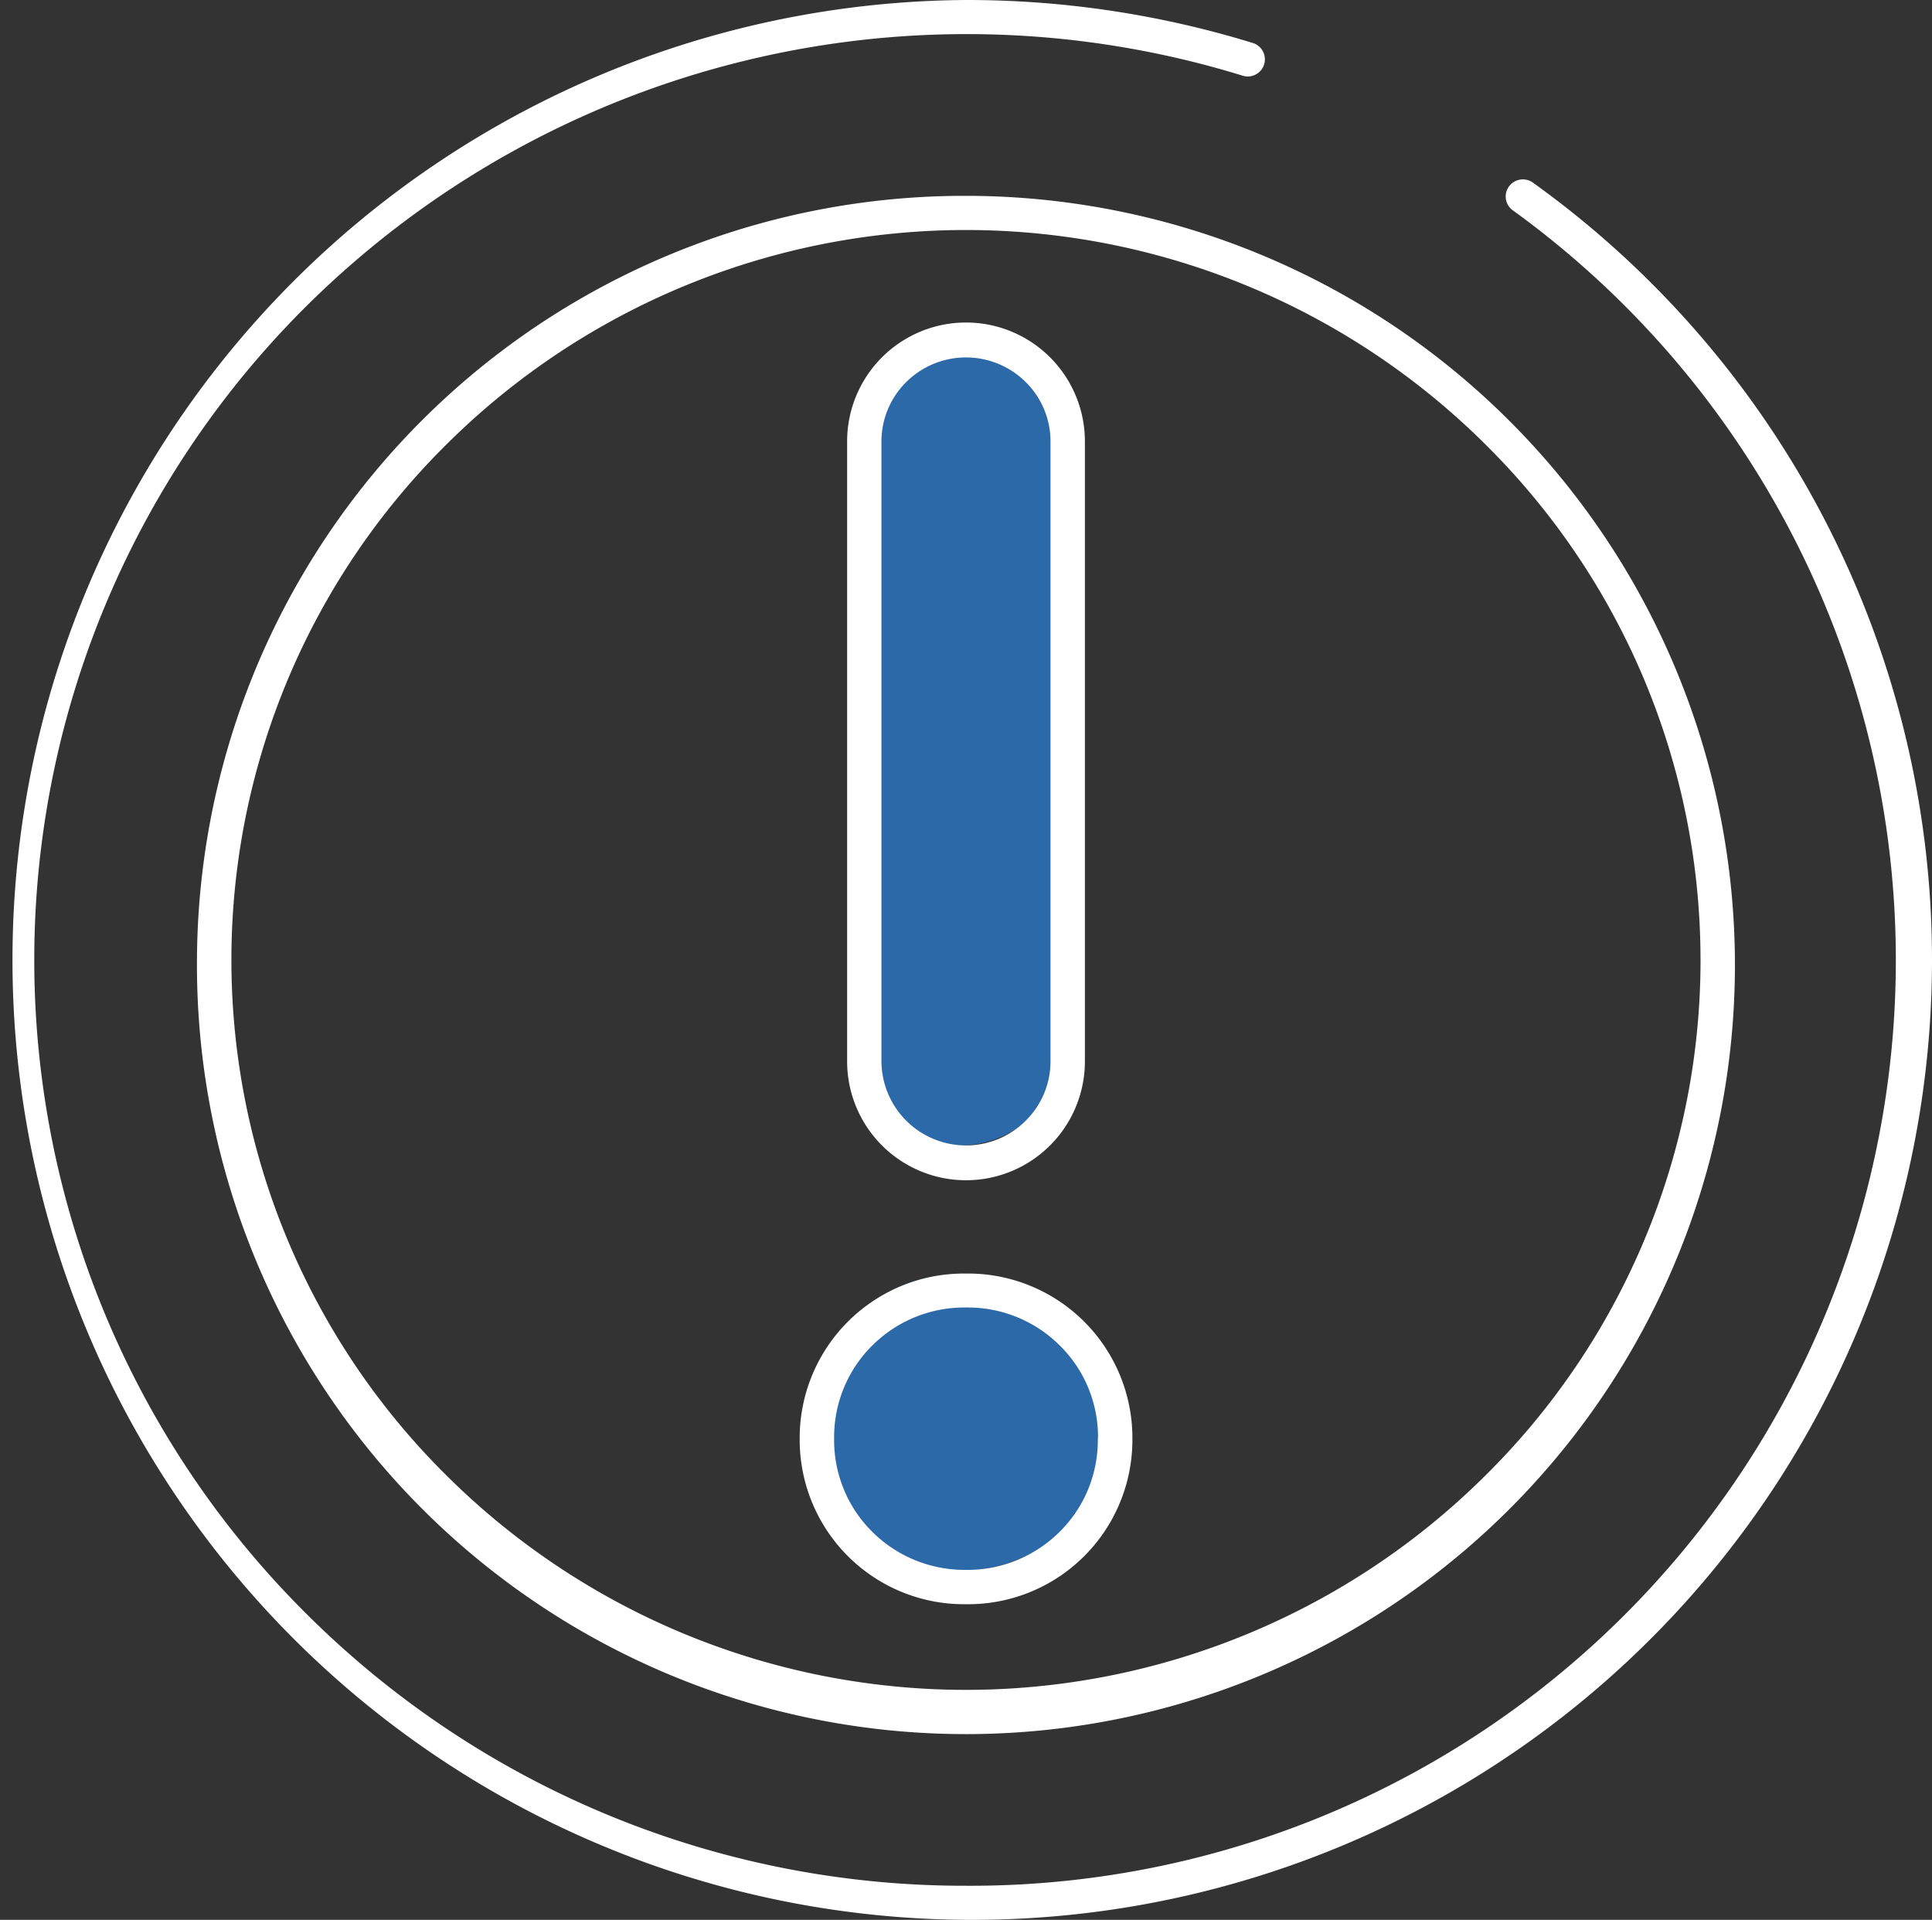
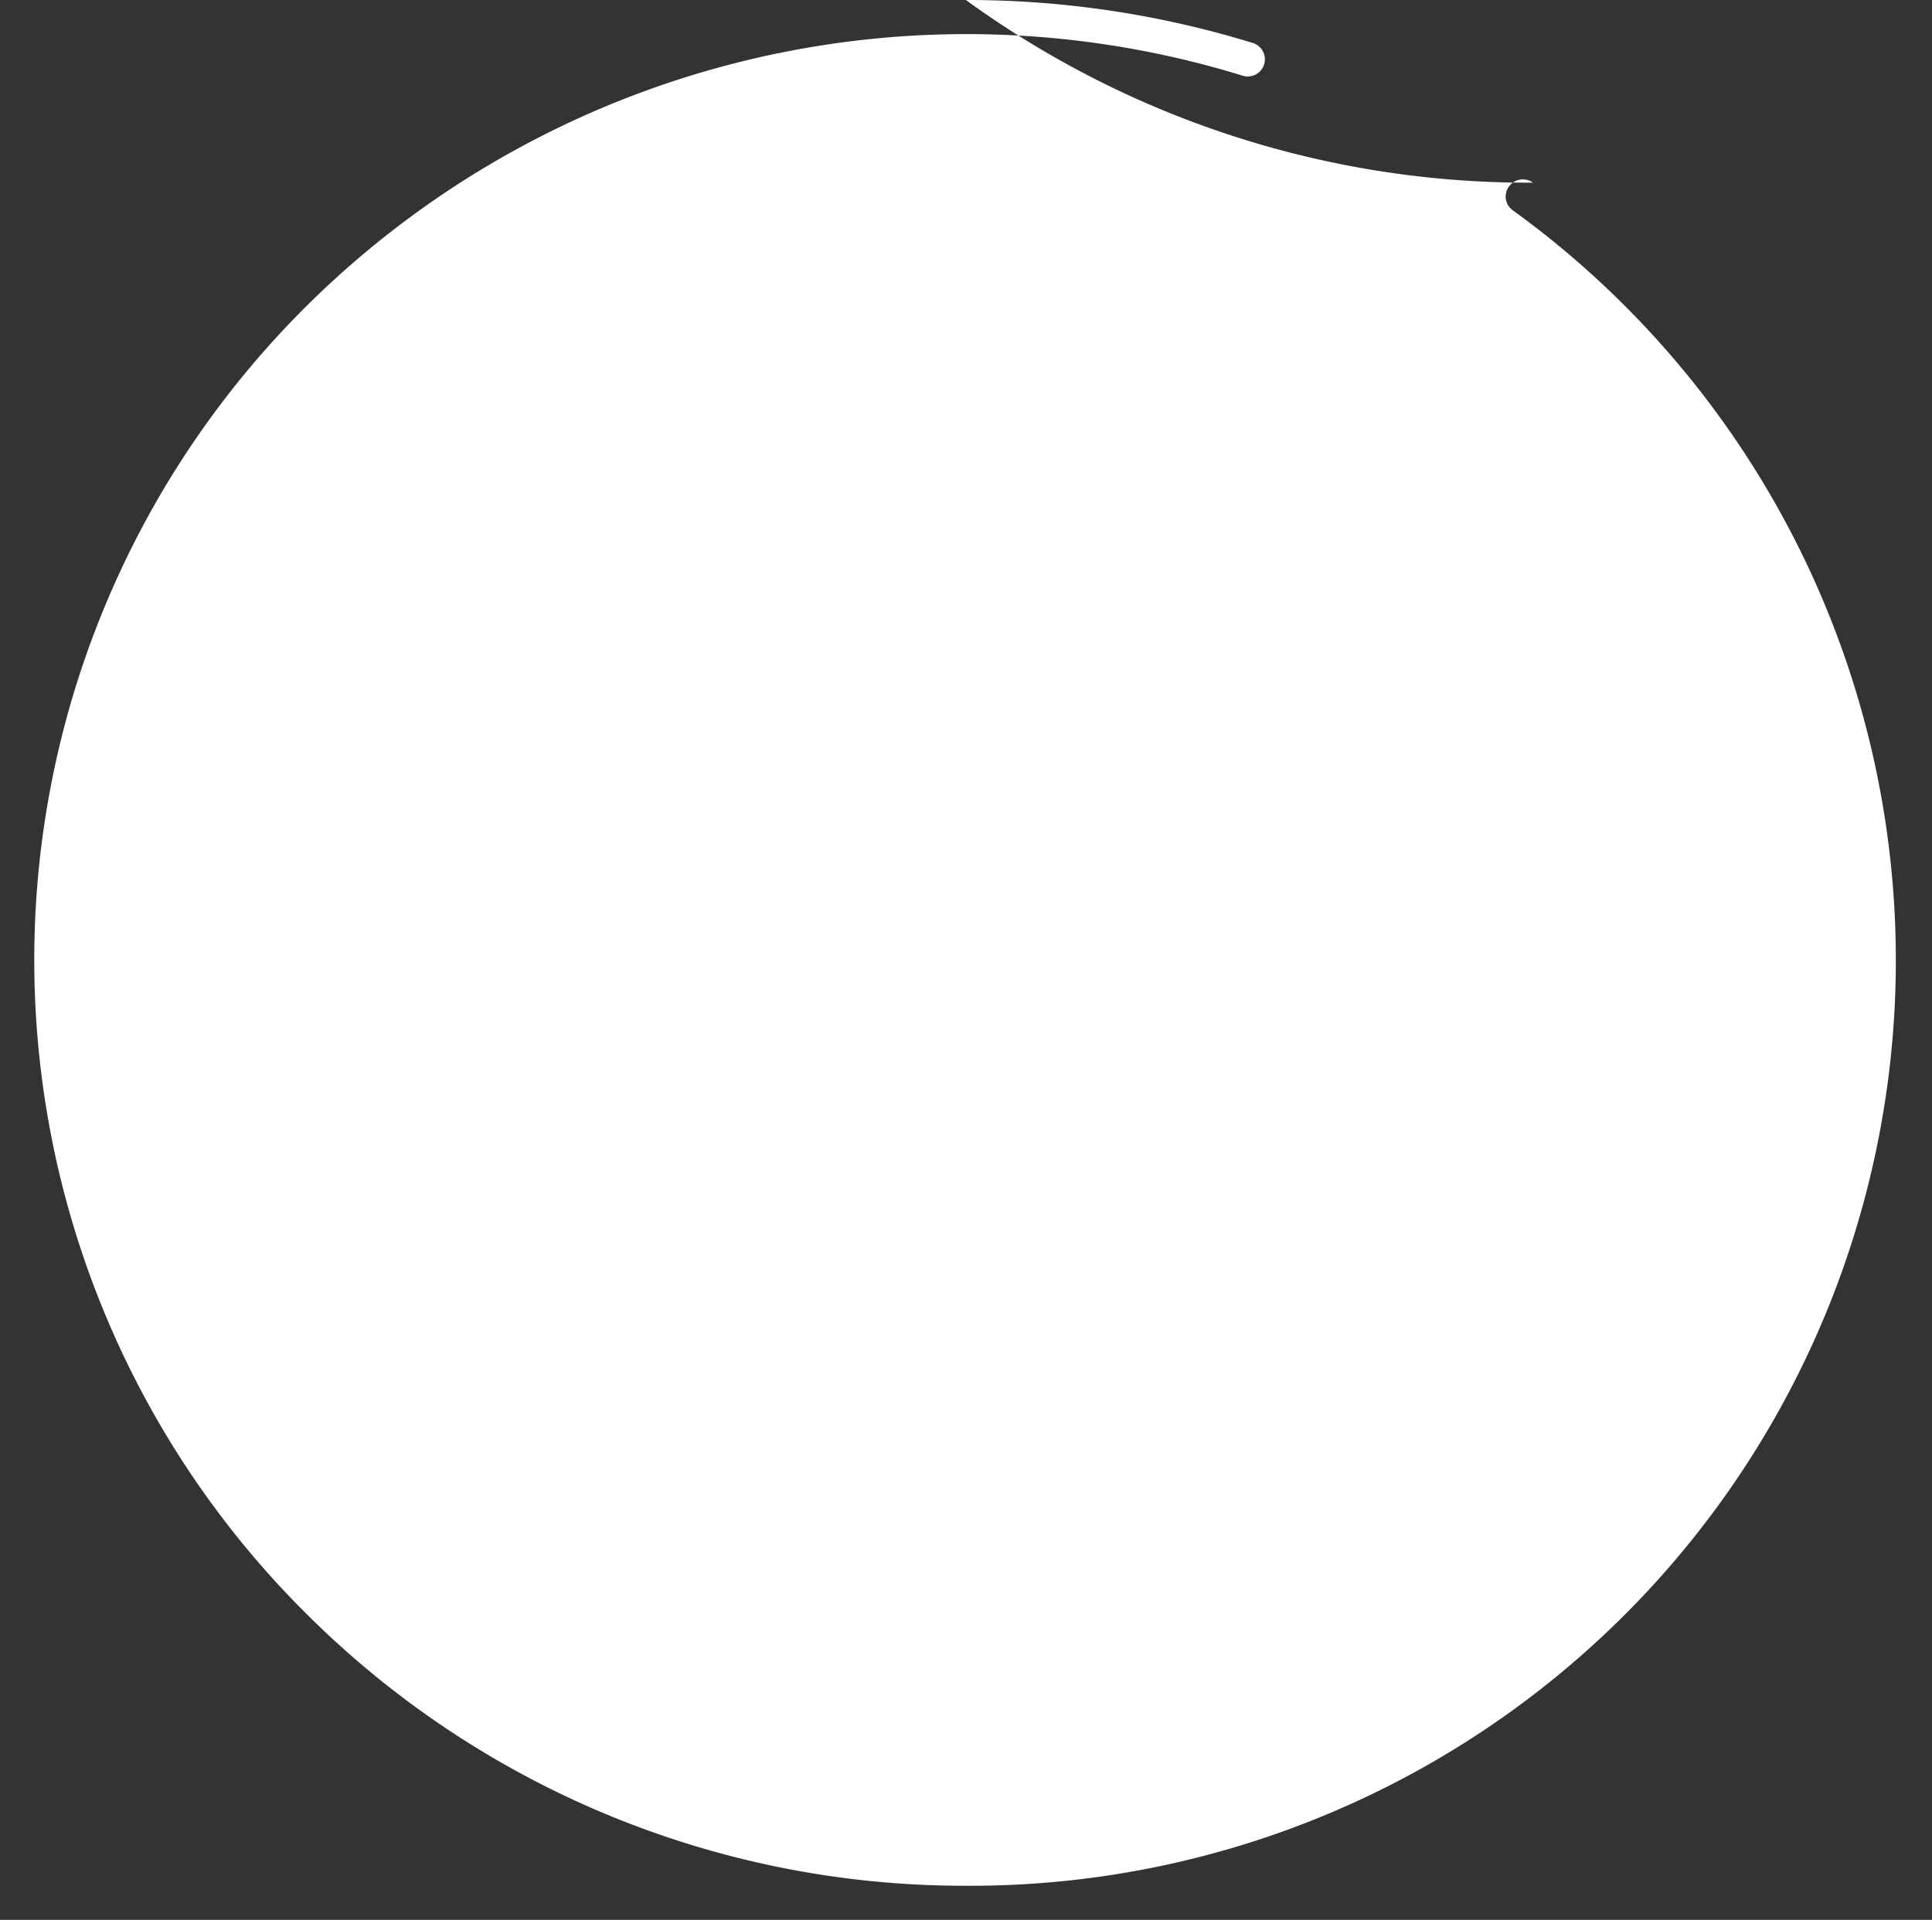
<svg xmlns="http://www.w3.org/2000/svg" width="66.709" height="66.277">
  <rect width="100%" height="100%" fill="#333333" stroke="none" />
  <g data-name="Disaster Resources">
    <path data-name="Контур 12854" d="M29.667 14.721V36.09a3.507 3.507 0 007.013 0V14.721a3.507 3.507 0 00-7.013 0" fill="#2c69a8" />
    <path data-name="Контур 12855" d="M33.22 43.988h-.094a5.079 5.079 0 00-5.1 5.063v.1a5.078 5.078 0 005.1 5.061h.094a5.078 5.078 0 005.1-5.061v-.1a5.079 5.079 0 00-5.1-5.063" fill="#2c69a8" />
-     <path data-name="Контур 12856" d="M58.717 33.137a25.016 25.016 0 01-7.44 17.811 25.433 25.433 0 01-35.848 0 25.037 25.037 0 010-35.618 25.433 25.433 0 0135.848 0 25.023 25.023 0 017.439 17.809m-51.915 0a26.552 26.552 0 1026.55-26.378 26.494 26.494 0 00-26.55 26.378" fill="#fff" />
-     <path data-name="Контур 12857" d="M52.931 6.306a.593.593 0 00-.827.13.585.585 0 00.13.824A31.951 31.951 0 0133.351 65.1a32.163 32.163 0 01-22.743-9.36 31.809 31.809 0 010-45.2 32.364 32.364 0 0132.3-7.927.591.591 0 10.351-1.129A33.586 33.586 0 0033.351 0a33.139 33.139 0 1033.358 33.137A33.028 33.028 0 0052.931 6.306" fill="#fff" />
-     <path data-name="Контур 12858" d="M36.272 15.247v21.392a2.873 2.873 0 01-.855 2.049 2.919 2.919 0 01-4.982-2.049v-21.4a2.887 2.887 0 01.855-2.049 2.928 2.928 0 014.127 0 2.871 2.871 0 01.855 2.049m-7.022 0v21.4a4.105 4.105 0 008.21 0v-21.4a4.105 4.105 0 00-8.21 0" fill="#fff" />
+     <path data-name="Контур 12857" d="M52.931 6.306a.593.593 0 00-.827.13.585.585 0 00.13.824A31.951 31.951 0 0133.351 65.1a32.163 32.163 0 01-22.743-9.36 31.809 31.809 0 010-45.2 32.364 32.364 0 0132.3-7.927.591.591 0 10.351-1.129A33.586 33.586 0 0033.351 0A33.028 33.028 0 0052.931 6.306" fill="#fff" />
    <path data-name="Контур 12859" d="M37.906 49.714a4.438 4.438 0 01-1.319 3.168 4.515 4.515 0 01-3.181 1.313h-.1a4.514 4.514 0 01-3.187-1.313 4.45 4.45 0 01-1.318-3.168v-.1a4.448 4.448 0 011.318-3.165 4.5 4.5 0 013.187-1.312h.1a4.5 4.5 0 013.188 1.313 4.436 4.436 0 011.319 3.165zm-4.5-5.749h-.1a5.677 5.677 0 00-5.694 5.658v.1a5.675 5.675 0 005.694 5.658h.1a5.674 5.674 0 005.694-5.658v-.1a5.676 5.676 0 00-5.694-5.658" fill="#fff" />
  </g>
</svg>